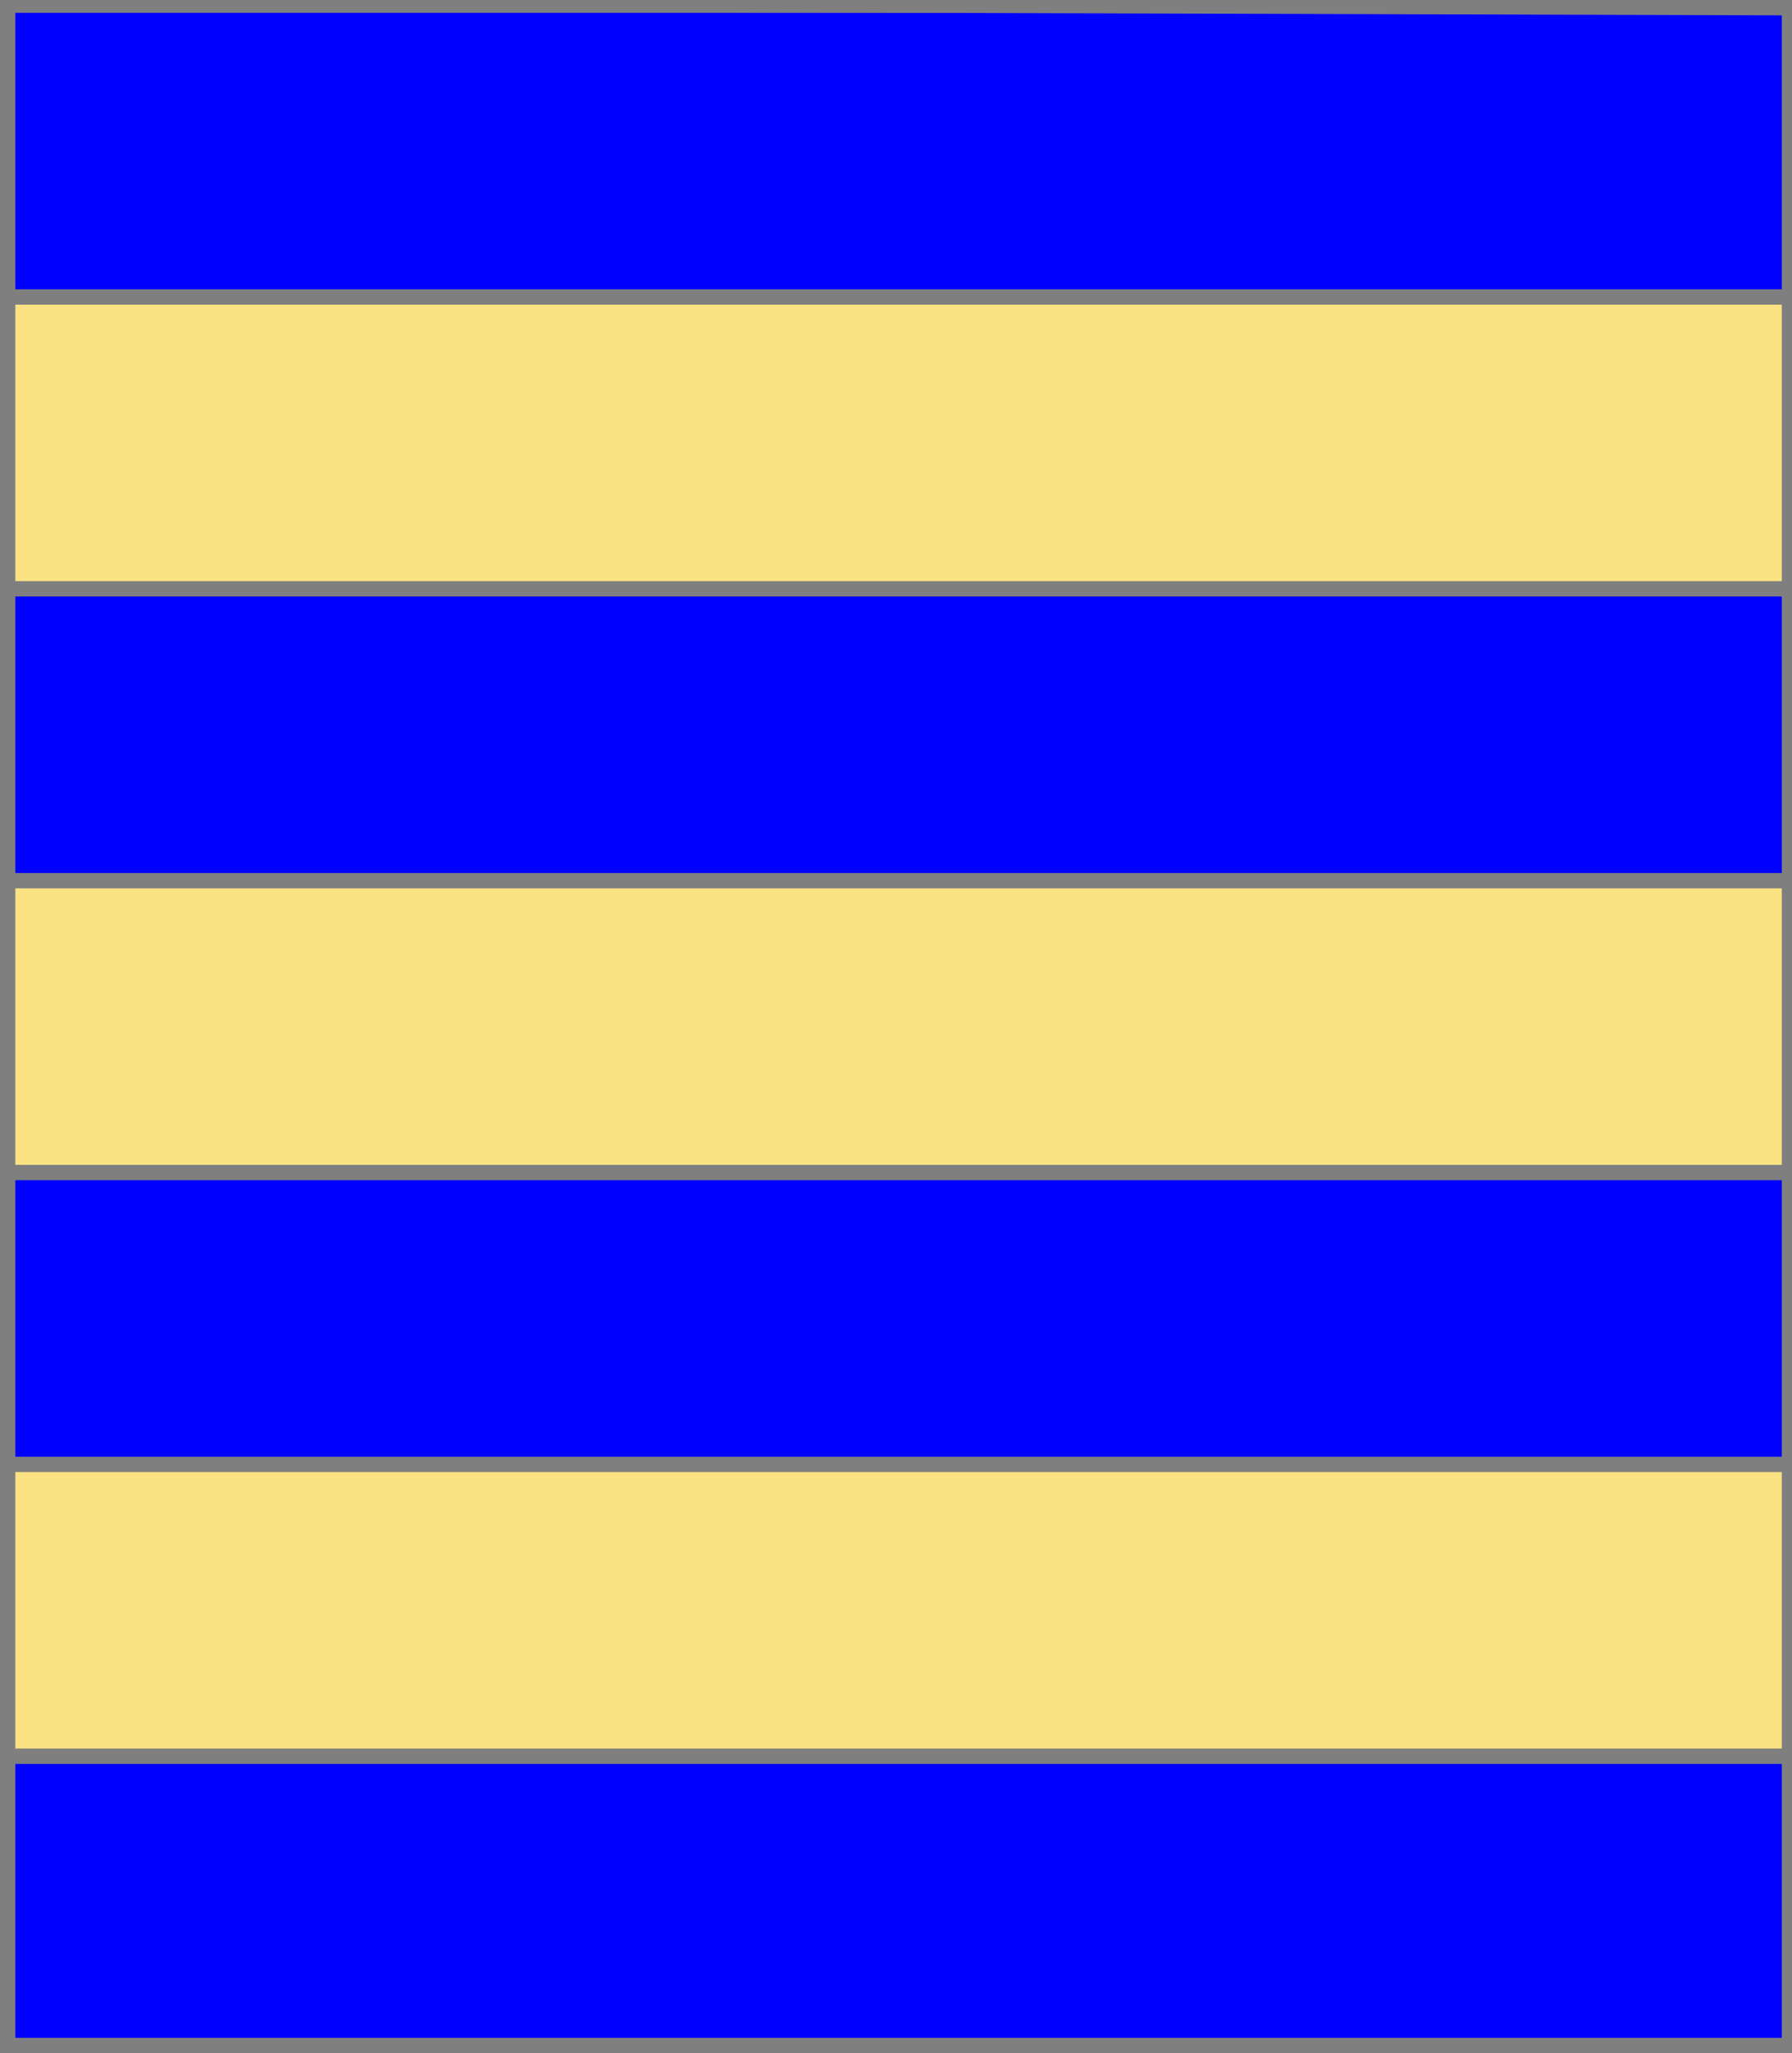
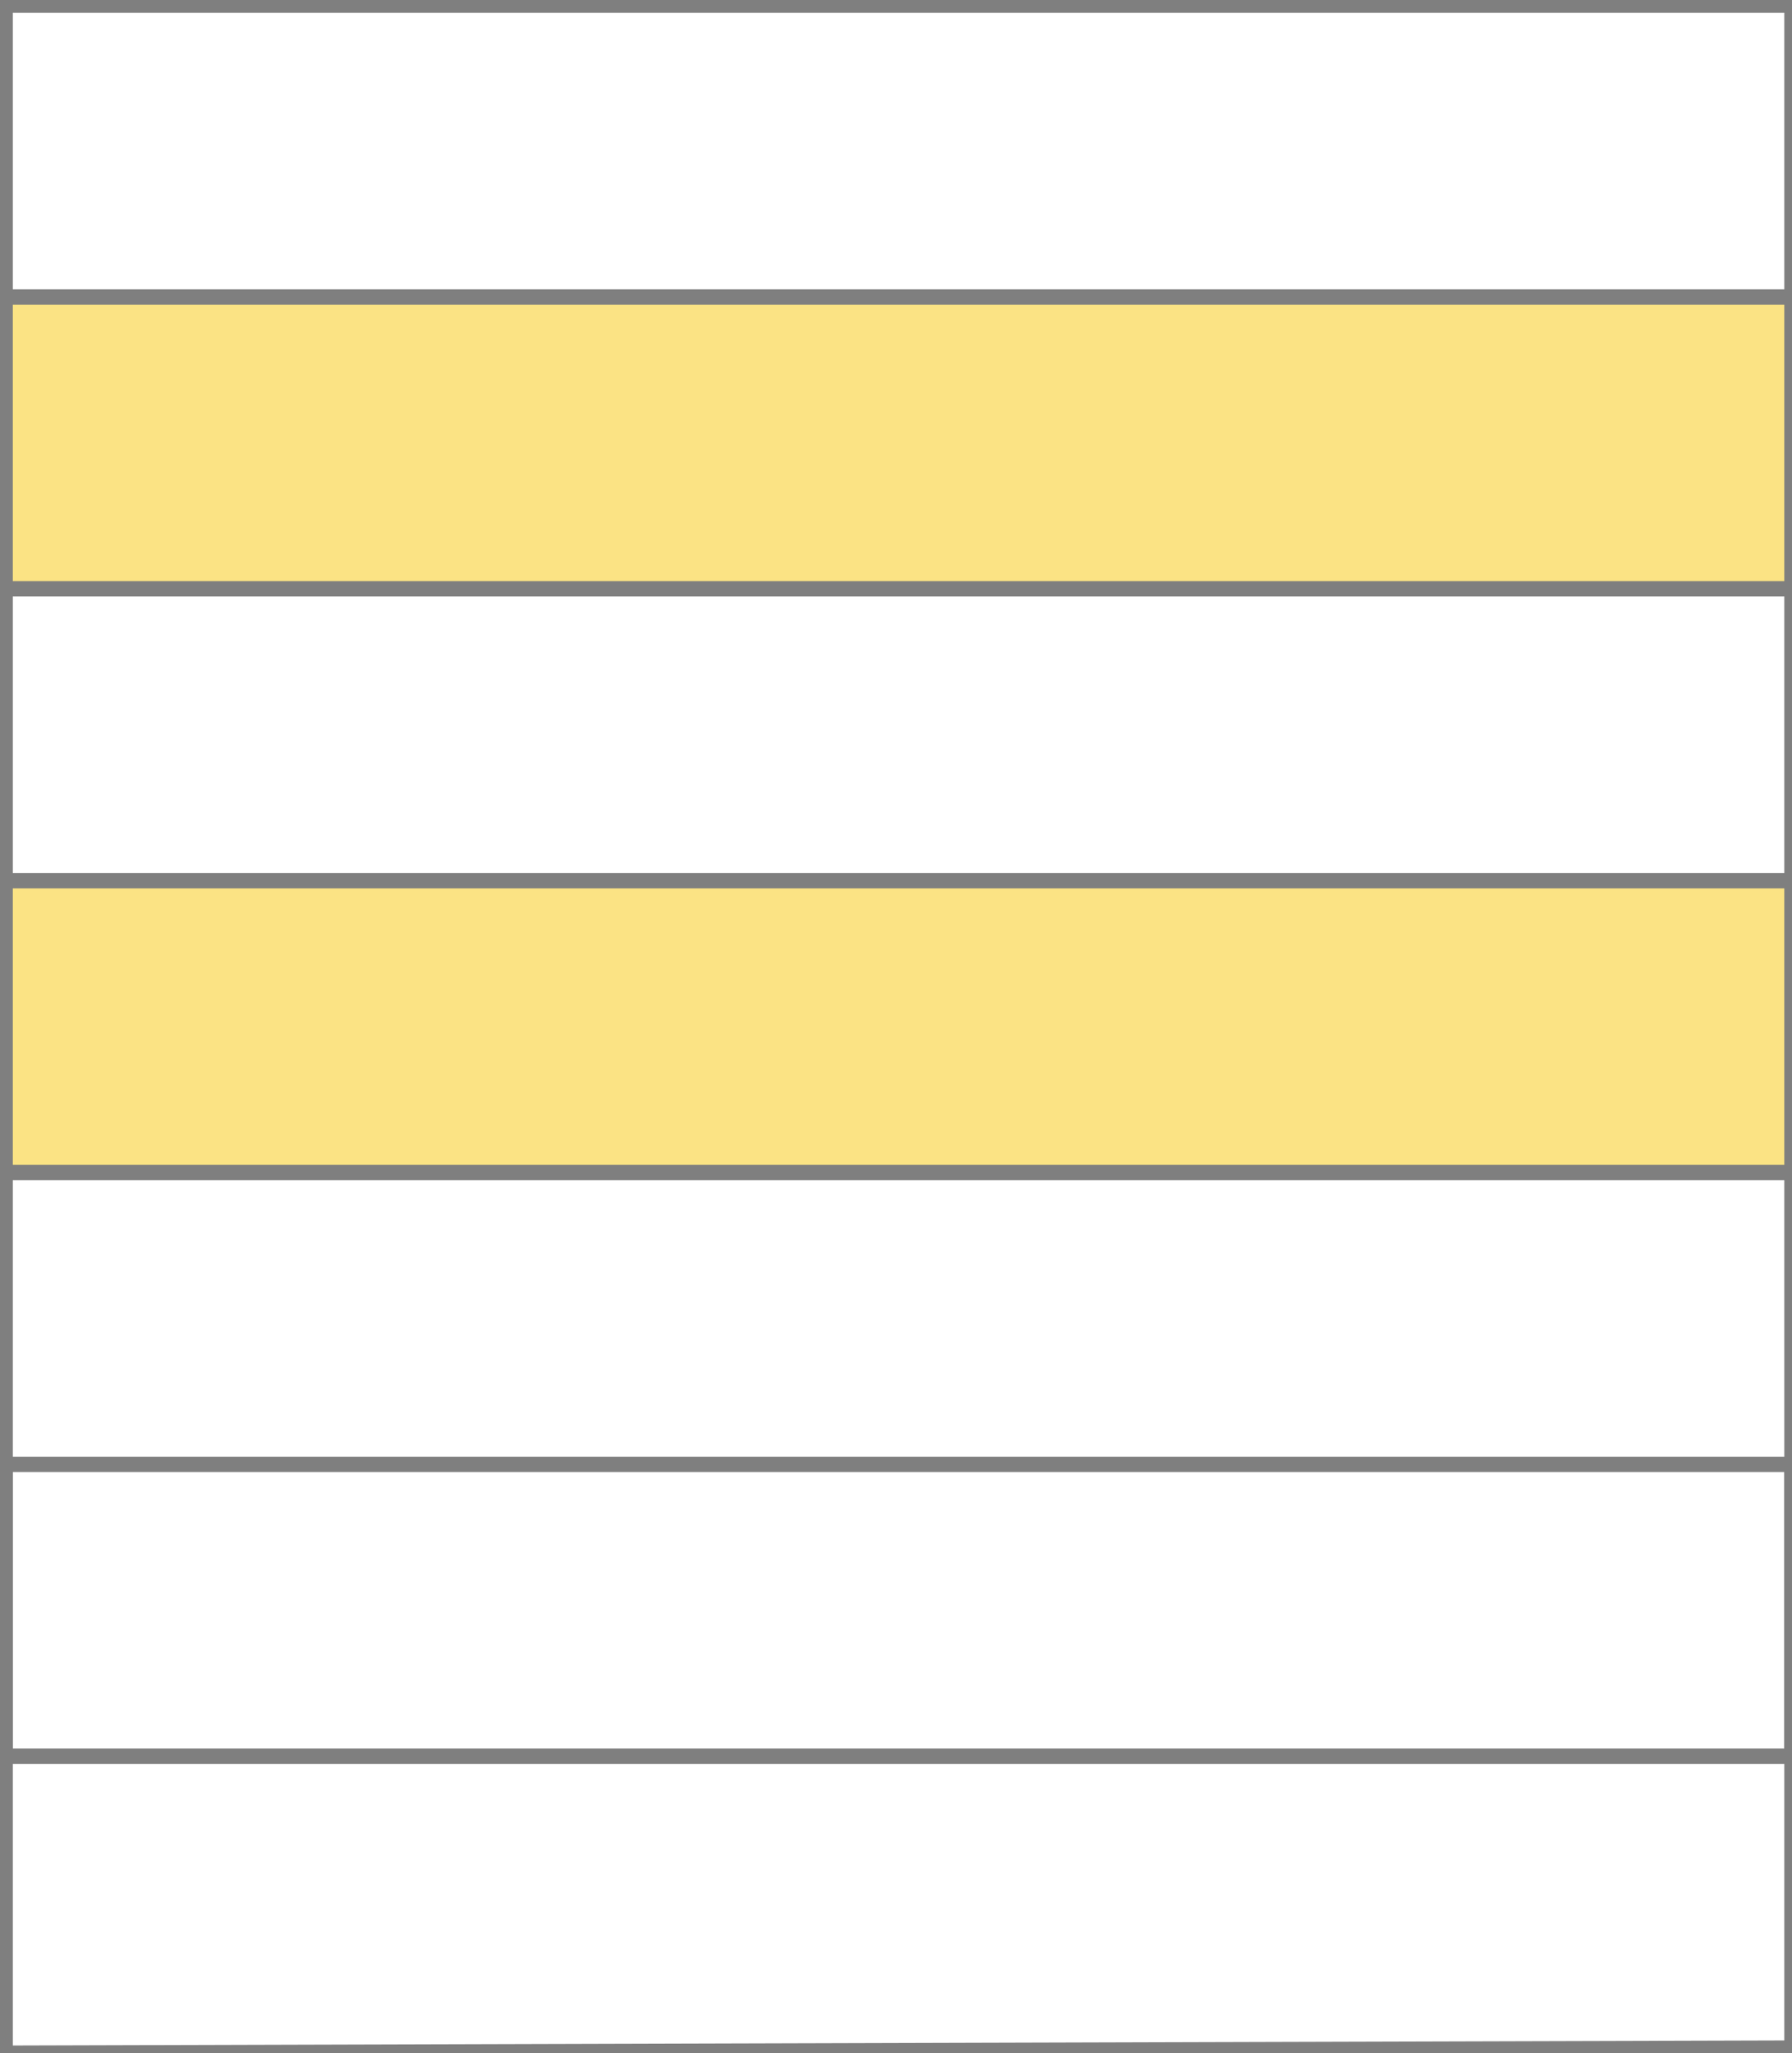
<svg xmlns="http://www.w3.org/2000/svg" width="350" height="401" xml:lang="fr">
  <g>
    <g>
-       <polygon points="1,401 350,400 350,1 1,1 " fill="#0000ff" />
      <polygon points="1,401 350,400 350,1 1,1 " stroke="#7f7f7f" stroke-width="3" fill-opacity="0.0" />
    </g>
    <g>
      <g>
        <polygon points="1,58 350,58 350,115 1,115 " fill="#fbe384" />
        <polygon points="1,58 350,58 350,115 1,115 " stroke="#7f7f7f" stroke-width="3" fill-opacity="0.0" />
      </g>
      <g>
        <polygon points="1,172 350,172 350,229 1,229 " fill="#fbe384" />
        <polygon points="1,172 350,172 350,229 1,229 " stroke="#7f7f7f" stroke-width="3" fill-opacity="0.0" />
      </g>
      <g>
-         <polygon points="1,286 350,286 350,343 1,343 " fill="#fbe384" />
        <polygon points="1,286 350,286 350,343 1,343 " stroke="#7f7f7f" stroke-width="3" fill-opacity="0.0" />
      </g>
    </g>
  </g>
-   <polygon points="1,0 350,1 350,400 1,400 " stroke="#7f7f7f" stroke-width="4" fill-opacity="0.0" />
</svg>